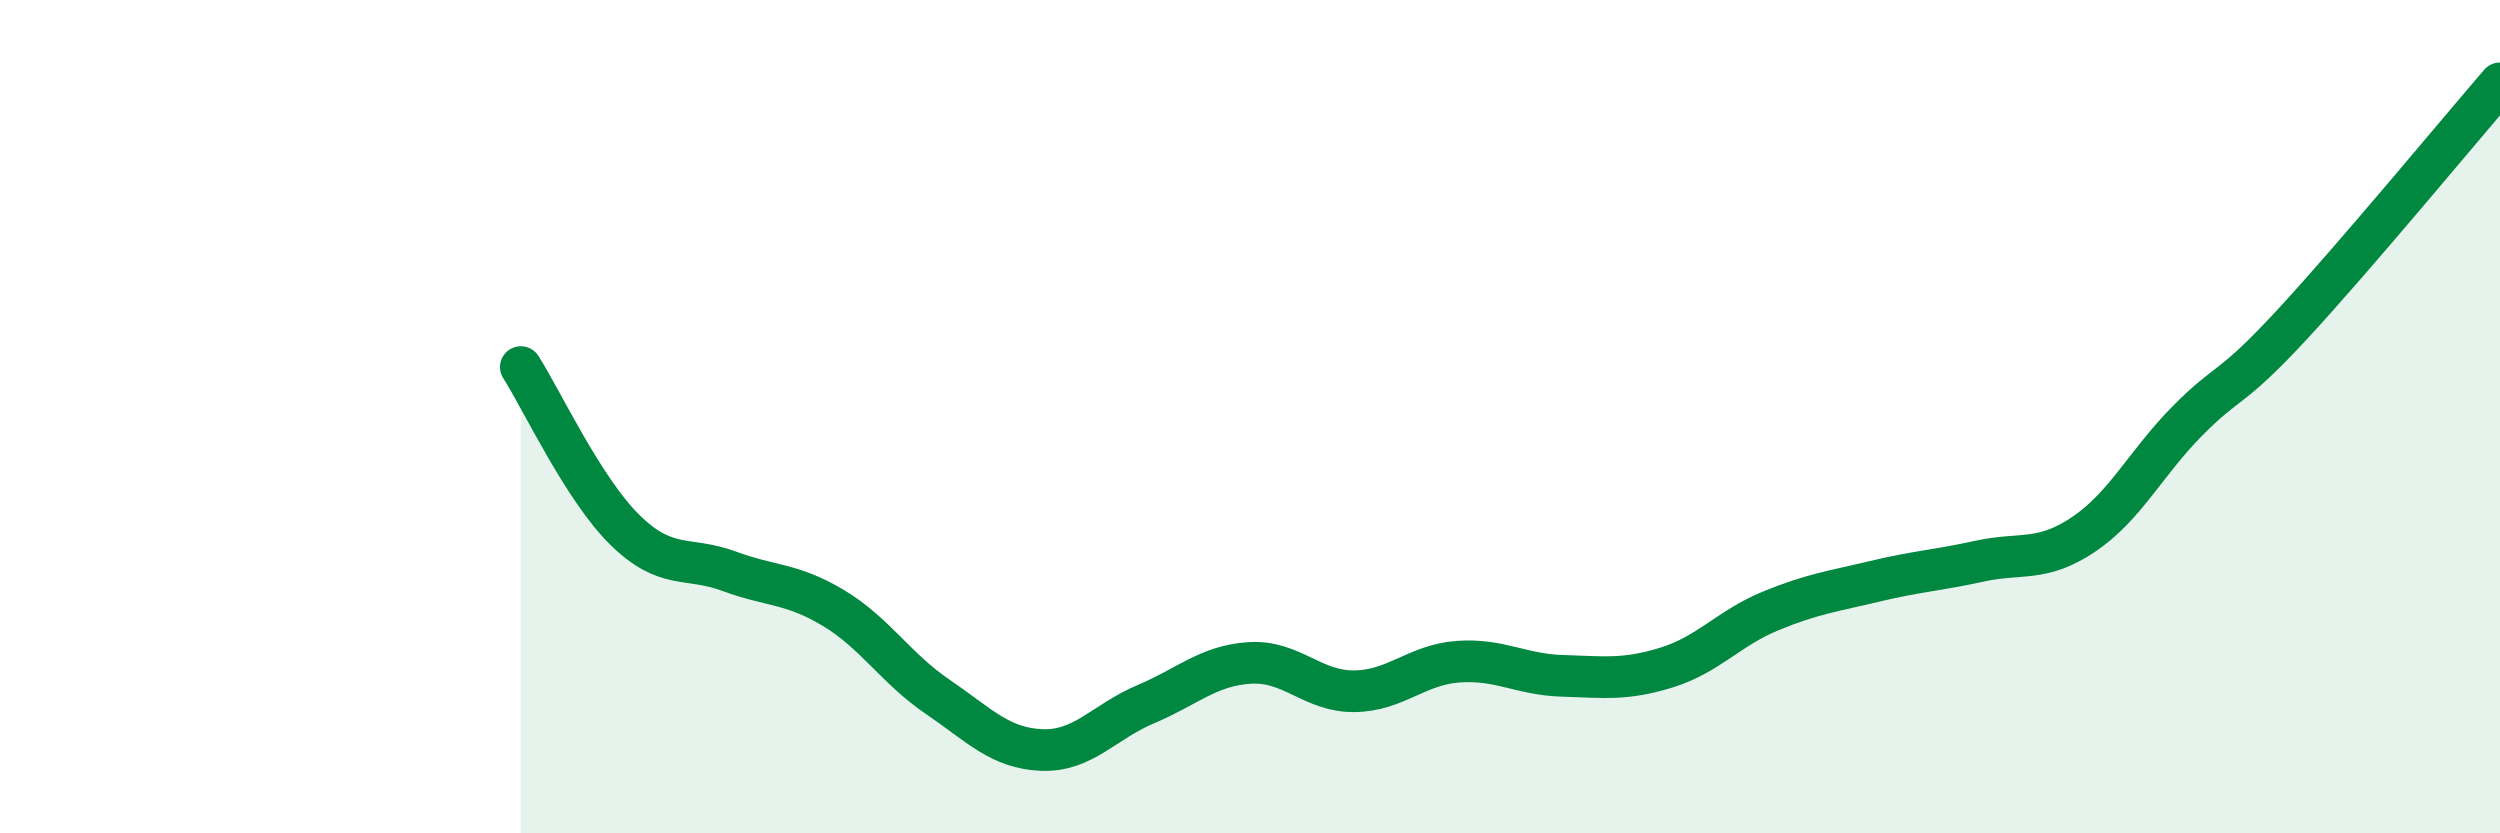
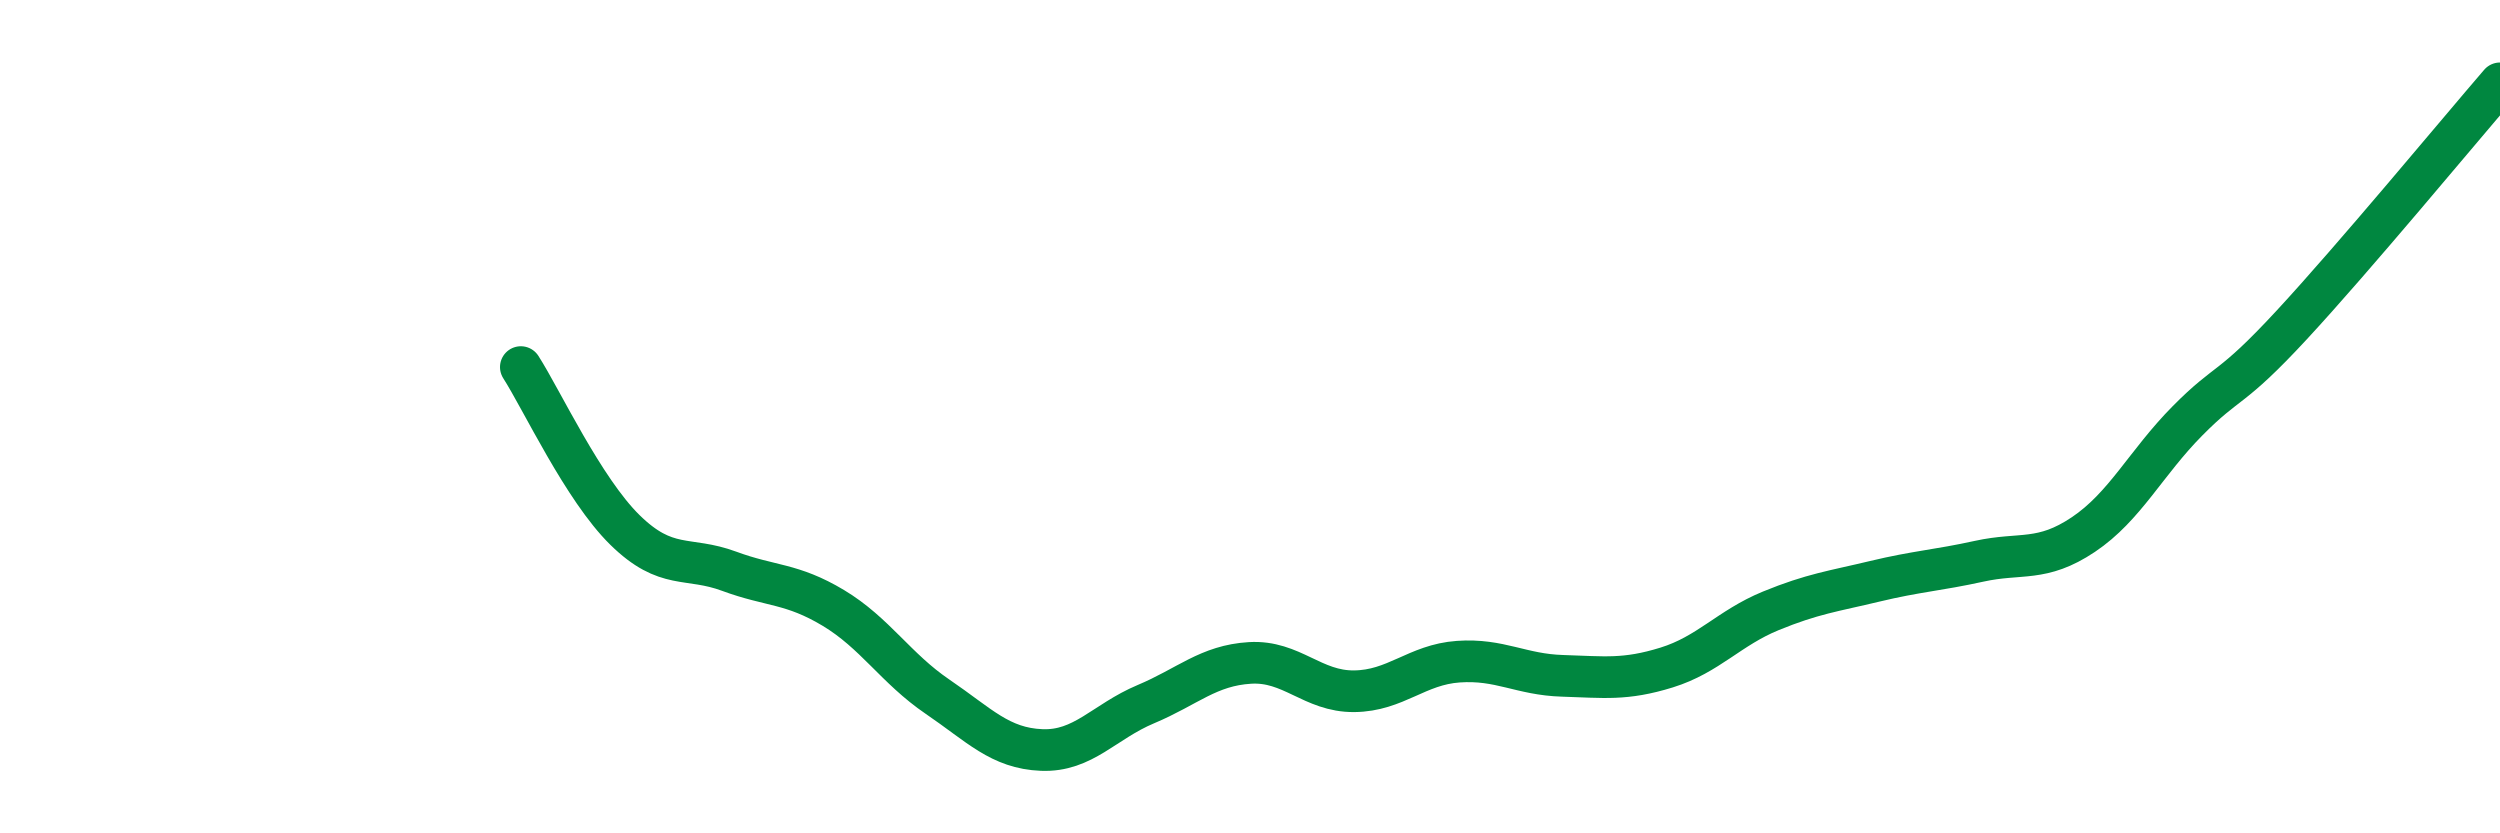
<svg xmlns="http://www.w3.org/2000/svg" width="60" height="20" viewBox="0 0 60 20">
-   <path d="M 12.5,8.81 C 13,9.59 14,11.74 15,12.72 C 16,13.7 16.5,13.34 17.5,13.71 C 18.5,14.08 19,13.99 20,14.59 C 21,15.19 21.5,16.04 22.5,16.72 C 23.5,17.4 24,17.96 25,18 C 26,18.04 26.5,17.32 27.5,16.9 C 28.5,16.48 29,15.97 30,15.91 C 31,15.85 31.5,16.6 32.5,16.59 C 33.5,16.58 34,15.95 35,15.88 C 36,15.81 36.5,16.19 37.5,16.22 C 38.5,16.25 39,16.33 40,16.02 C 41,15.71 41.5,15.07 42.5,14.66 C 43.5,14.25 44,14.19 45,13.95 C 46,13.71 46.5,13.69 47.5,13.47 C 48.5,13.25 49,13.5 50,12.83 C 51,12.16 51.5,11.11 52.5,10.1 C 53.5,9.09 53.5,9.42 55,7.8 C 56.5,6.18 59,3.16 60,2L60 20L12.5 20Z" fill="#008740" opacity="0.1" stroke-linecap="round" stroke-linejoin="round" />
  <path d="M 12.5,8.81 C 13,9.59 14,11.74 15,12.72 C 16,13.7 16.5,13.34 17.5,13.71 C 18.5,14.08 19,13.99 20,14.59 C 21,15.19 21.5,16.04 22.5,16.72 C 23.5,17.4 24,17.96 25,18 C 26,18.04 26.5,17.32 27.5,16.9 C 28.5,16.48 29,15.97 30,15.91 C 31,15.85 31.5,16.6 32.5,16.59 C 33.5,16.58 34,15.95 35,15.88 C 36,15.81 36.5,16.19 37.5,16.22 C 38.5,16.25 39,16.33 40,16.02 C 41,15.71 41.5,15.07 42.5,14.66 C 43.5,14.25 44,14.19 45,13.95 C 46,13.71 46.5,13.69 47.5,13.47 C 48.5,13.25 49,13.5 50,12.83 C 51,12.16 51.5,11.11 52.5,10.1 C 53.5,9.09 53.5,9.42 55,7.8 C 56.5,6.18 59,3.16 60,2" stroke="#008740" stroke-width="1" fill="none" stroke-linecap="round" stroke-linejoin="round" />
</svg>